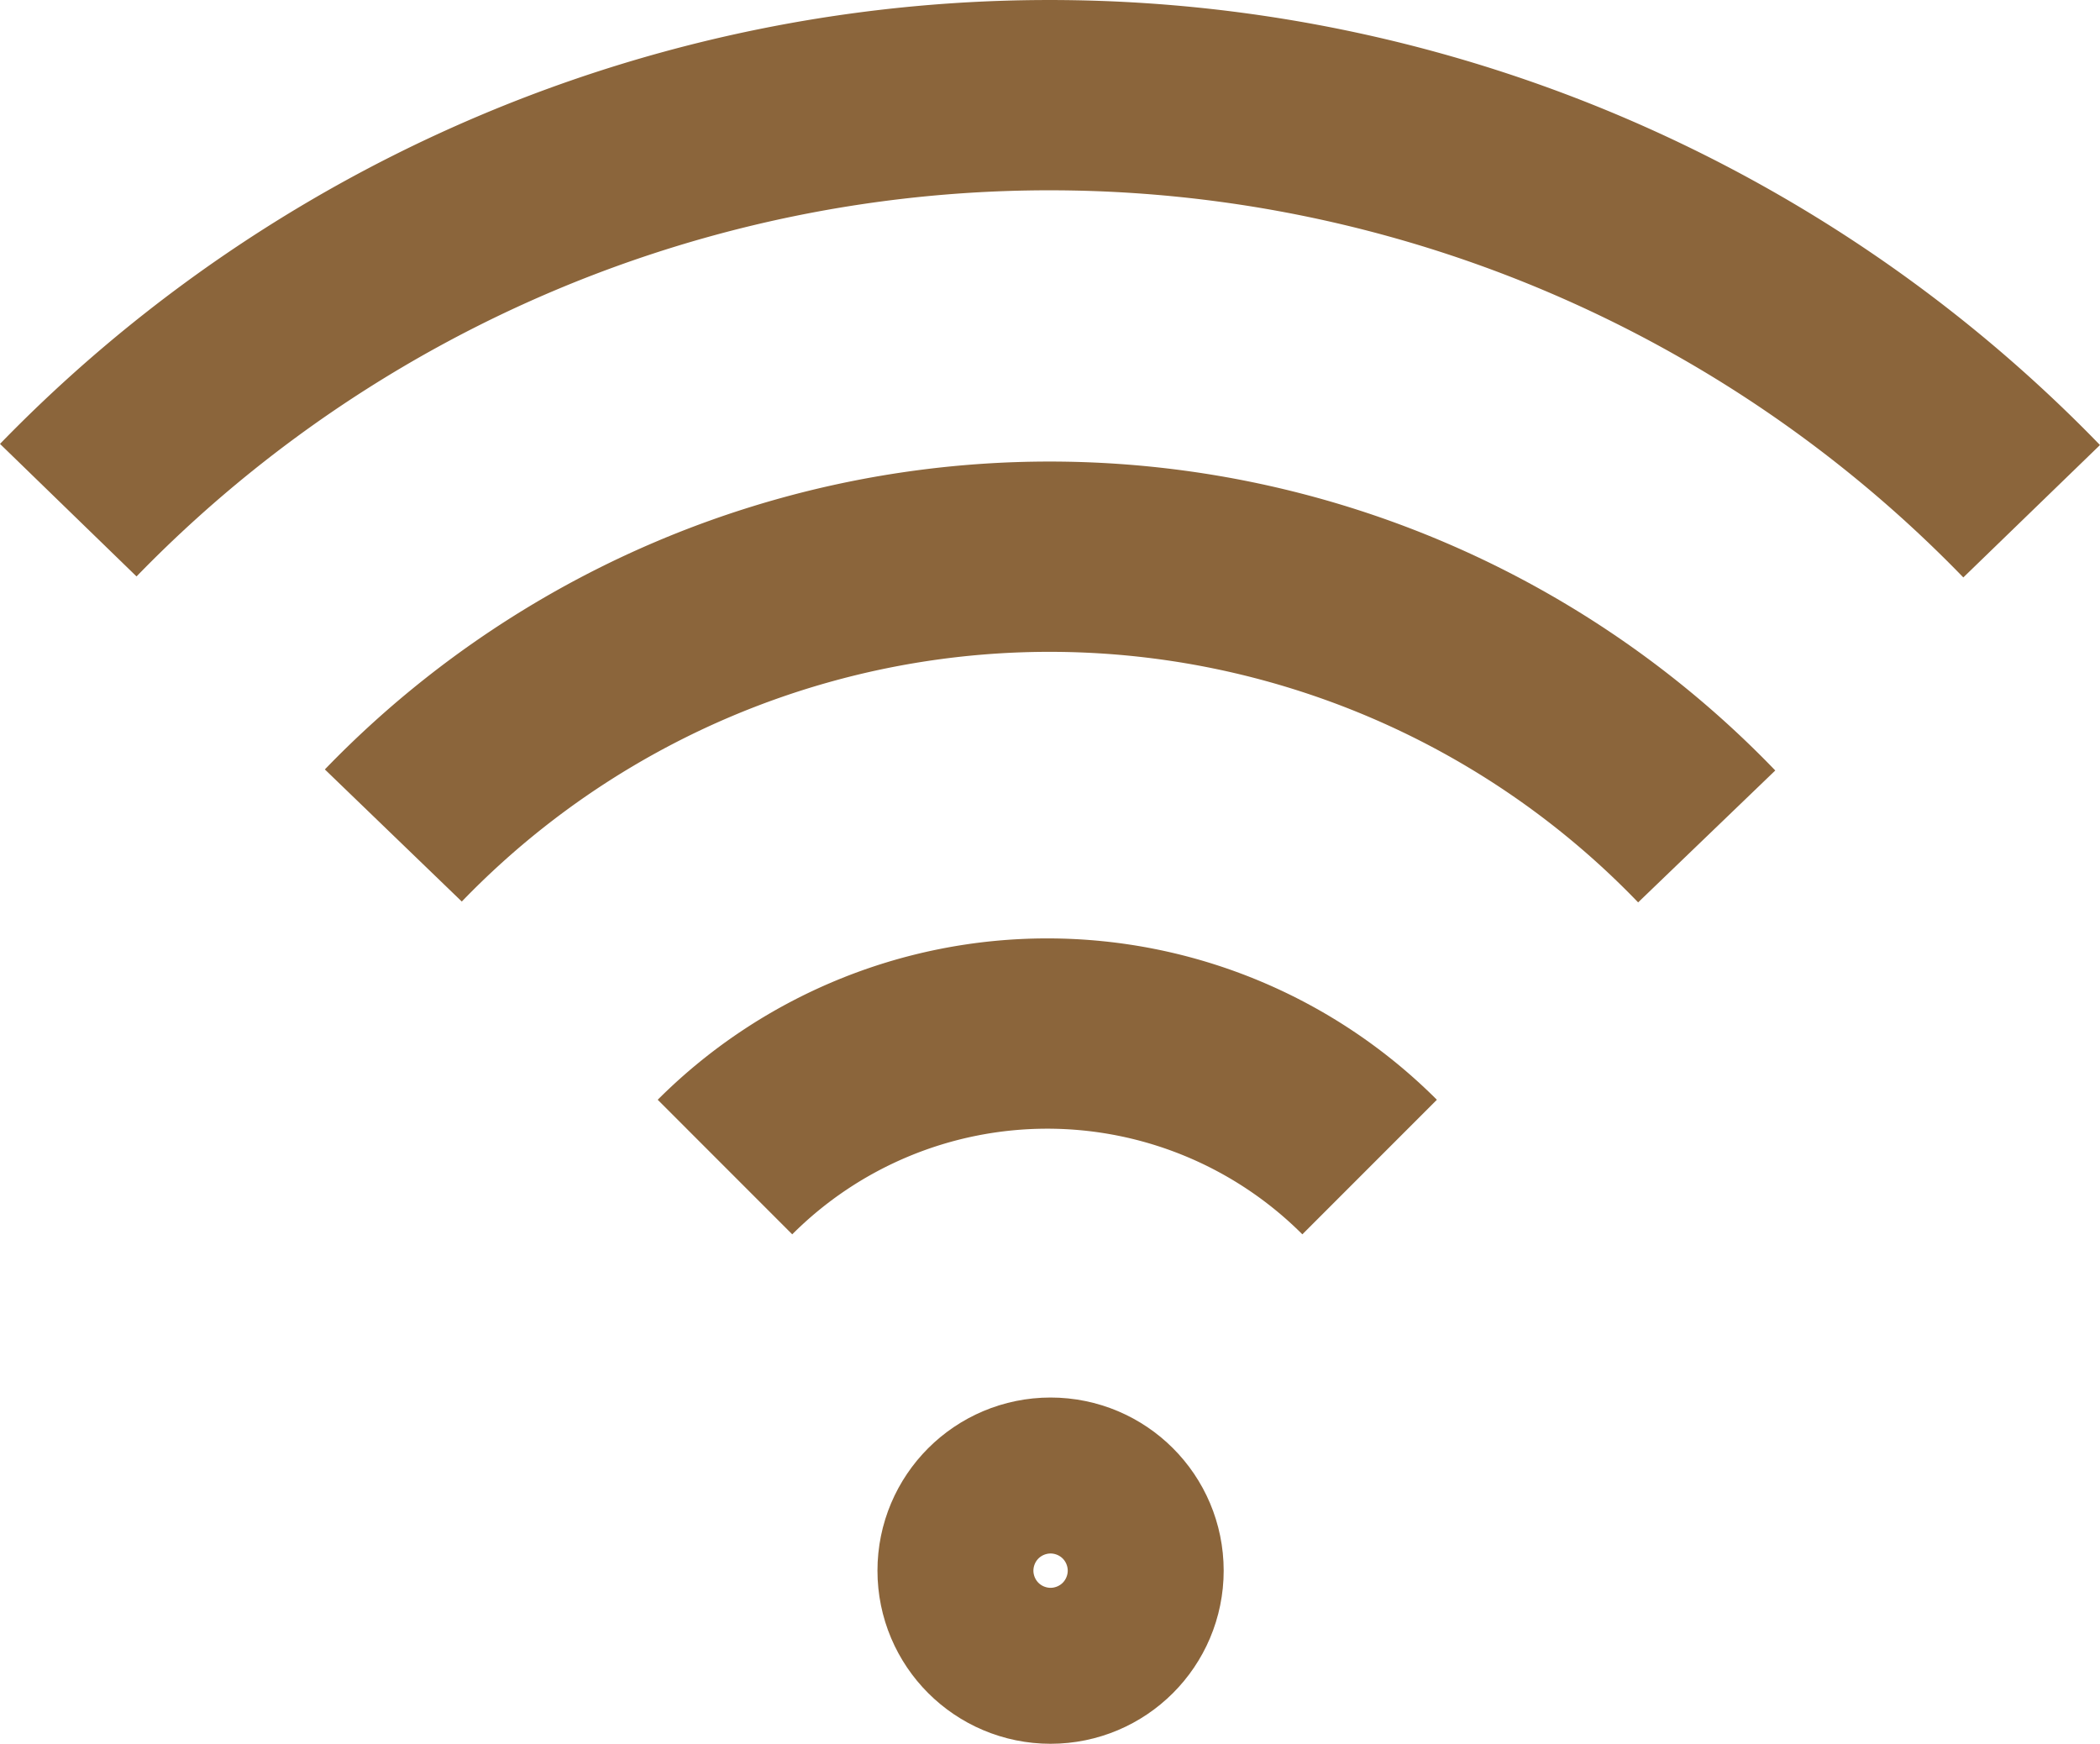
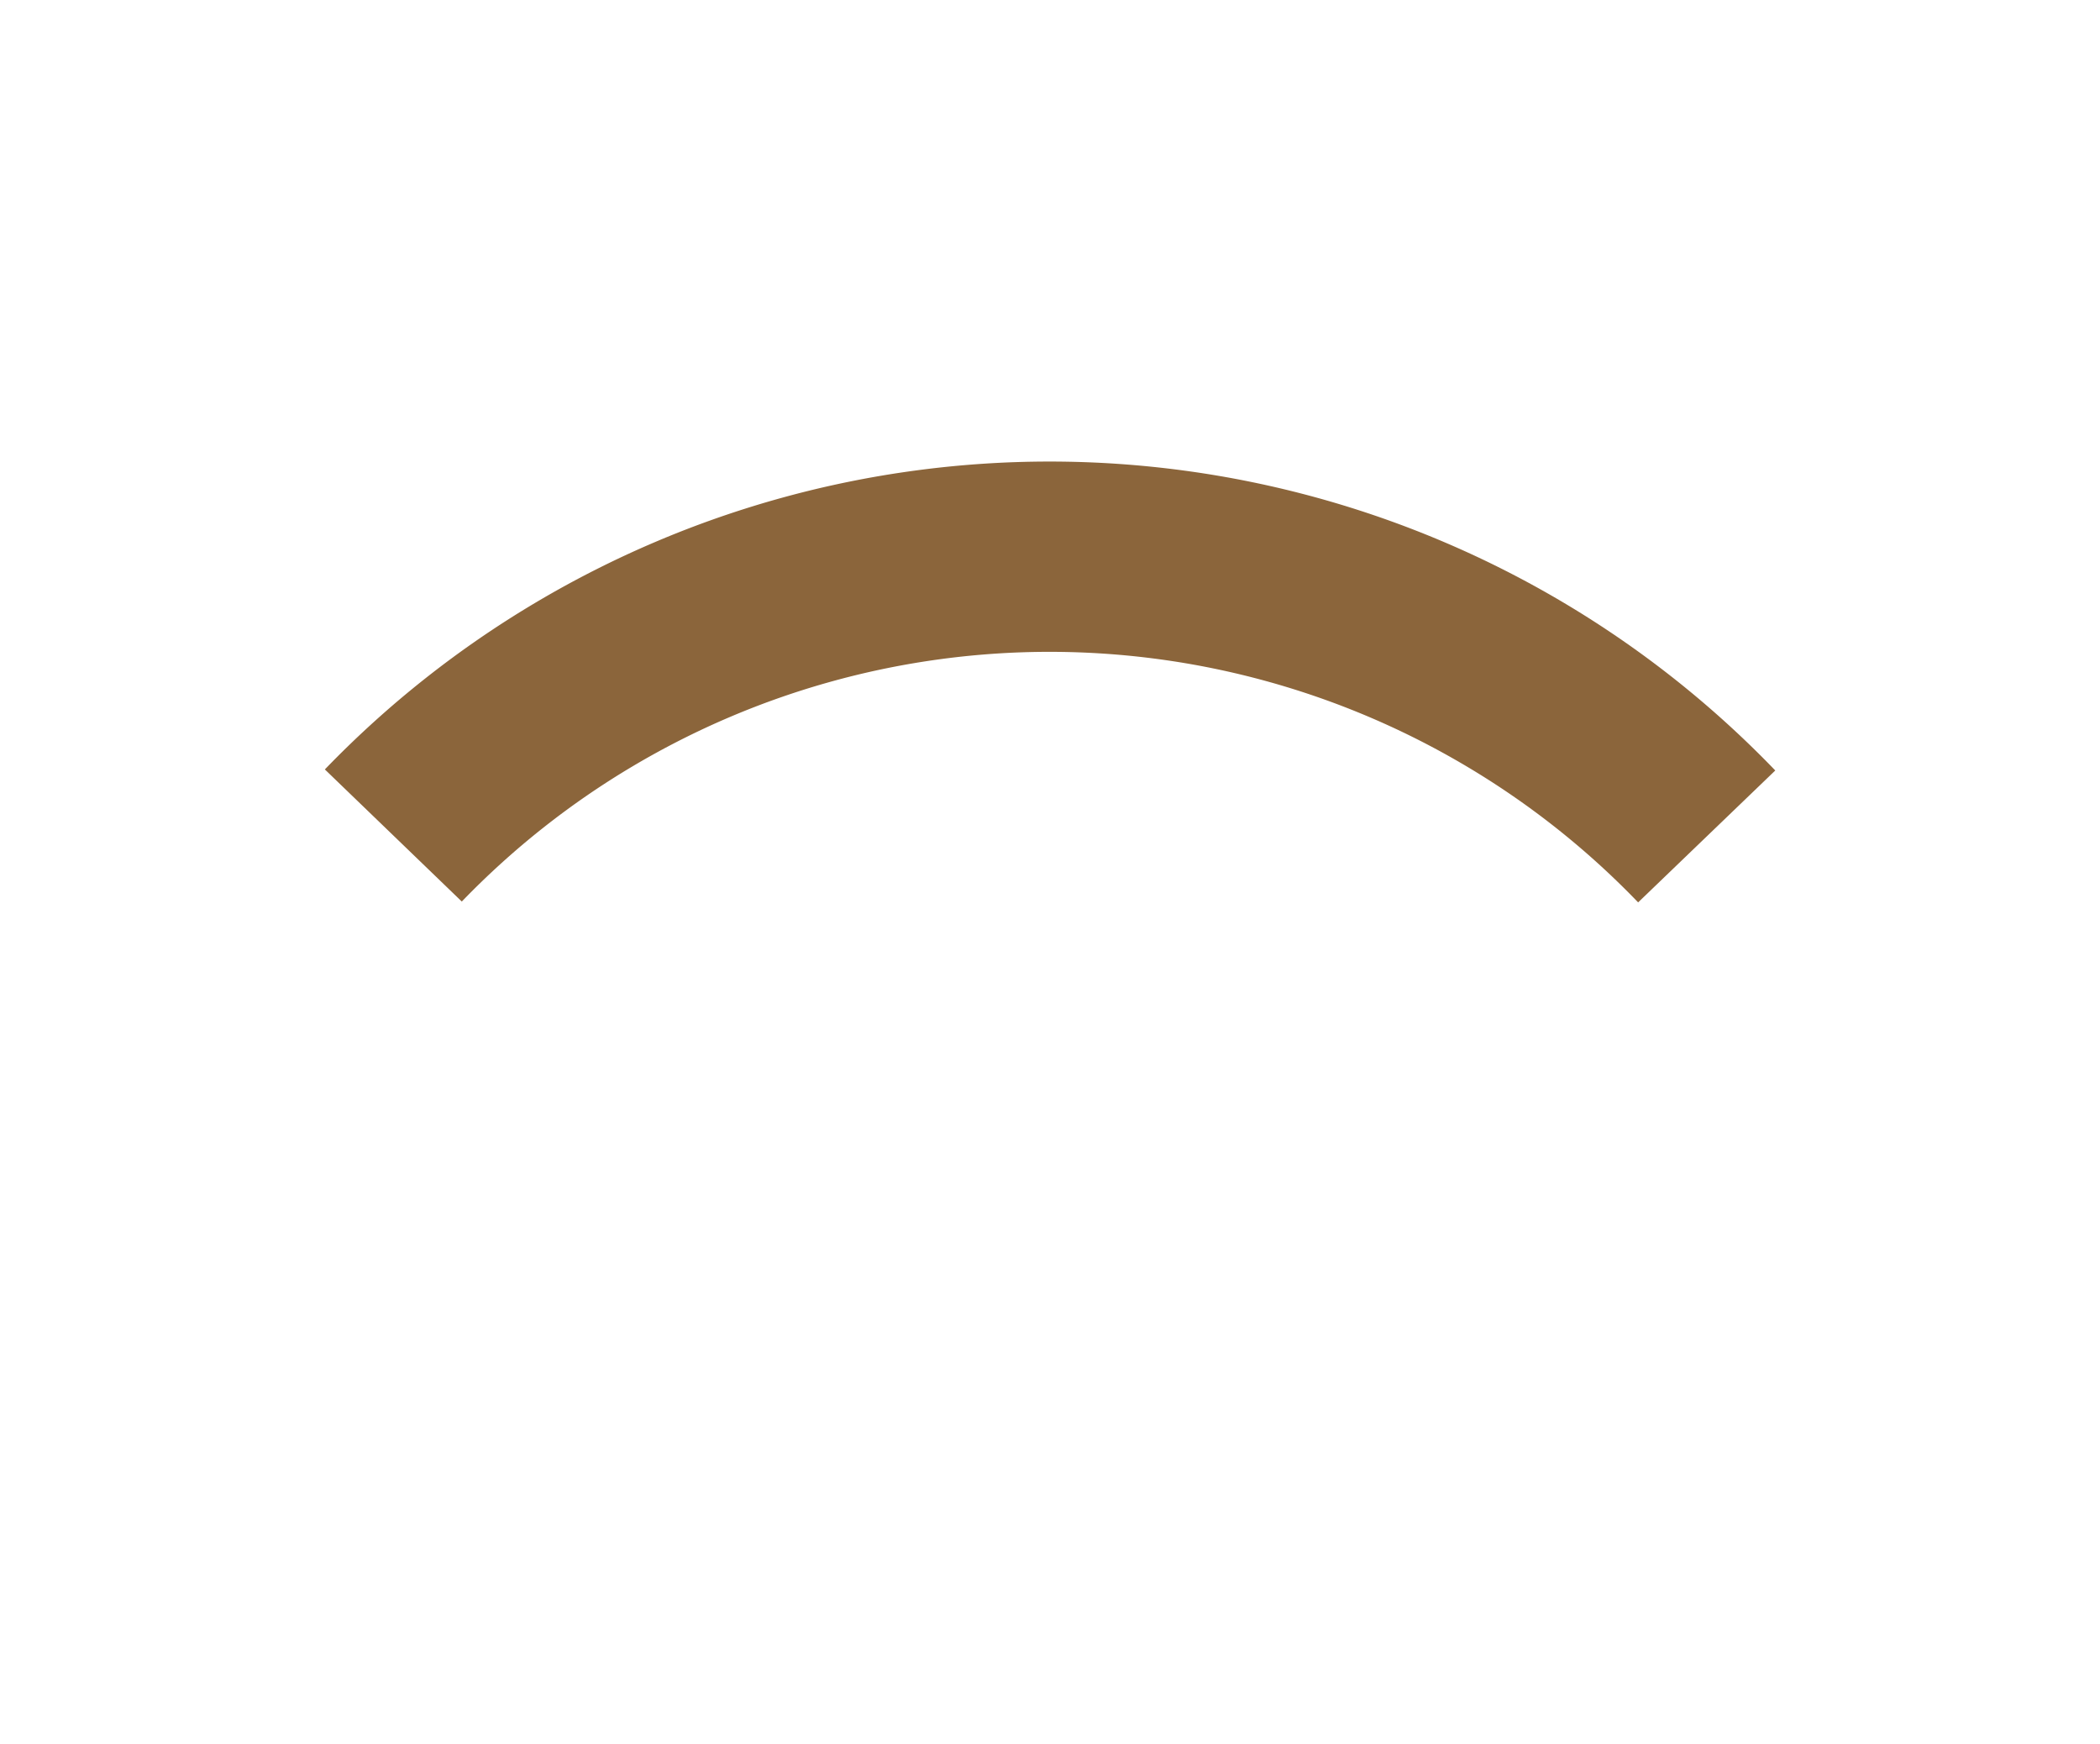
<svg xmlns="http://www.w3.org/2000/svg" width="55.184" height="45.82" viewBox="0 0 55.184 45.82">
  <g id="KD_Icon_Lines_WiFi" transform="translate(-2.506 -3.479)">
-     <path id="Path_4901" data-name="Path 4901" d="M4.3,16.884a35.934,35.934,0,0,1,51.594.028" fill="none" stroke="#8b653b" stroke-miterlimit="10" stroke-width="5" />
    <path id="Path_4902" data-name="Path 4902" d="M28.6,47.806a23.96,23.96,0,0,1,34.513.025" transform="translate(-15.758 -22.374)" fill="none" stroke="#8b653b" stroke-miterlimit="10" stroke-width="5" />
-     <path id="Path_4903" data-name="Path 4903" d="M53.39,79.629a11.98,11.98,0,0,1,16.94,0" transform="translate(-31.833 -45.485)" fill="none" stroke="#8b653b" stroke-miterlimit="10" stroke-width="5" />
-     <circle id="Ellipse_439" data-name="Ellipse 439" cx="2.049" cy="2.049" r="2.049" transform="translate(28.064 42.7)" fill="none" stroke="#8b653b" stroke-miterlimit="10" stroke-width="5" />
  </g>
</svg>